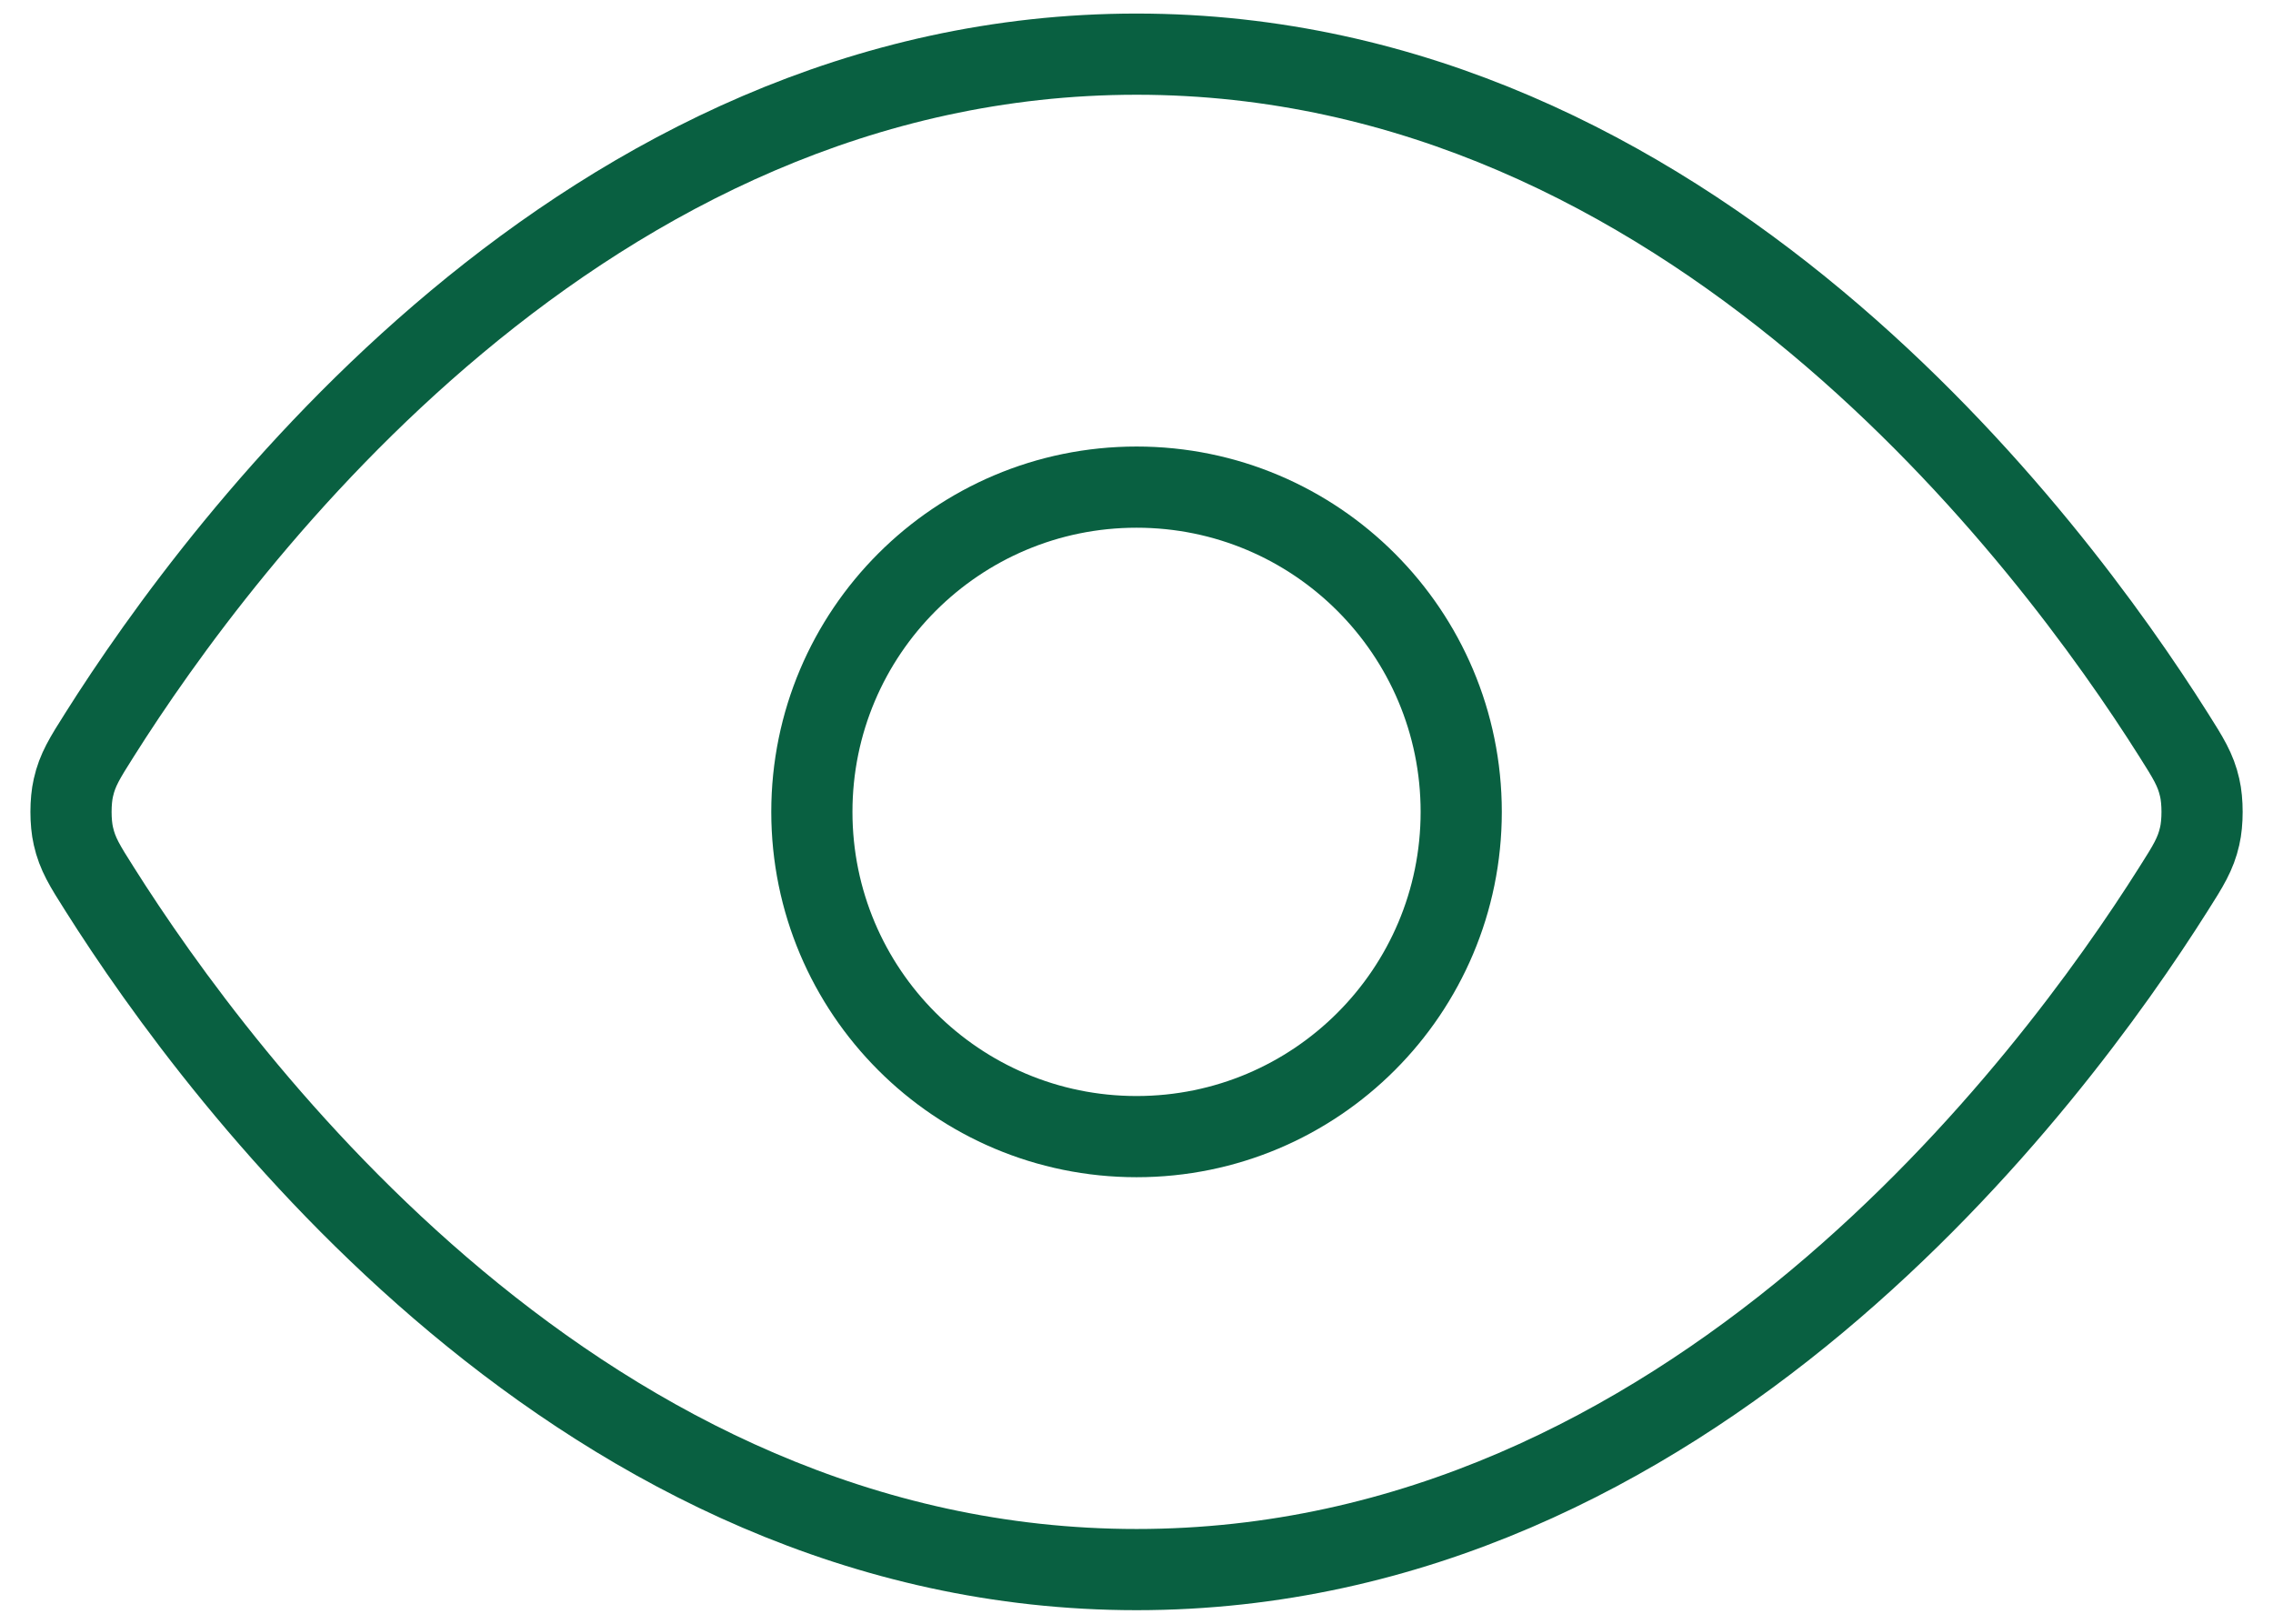
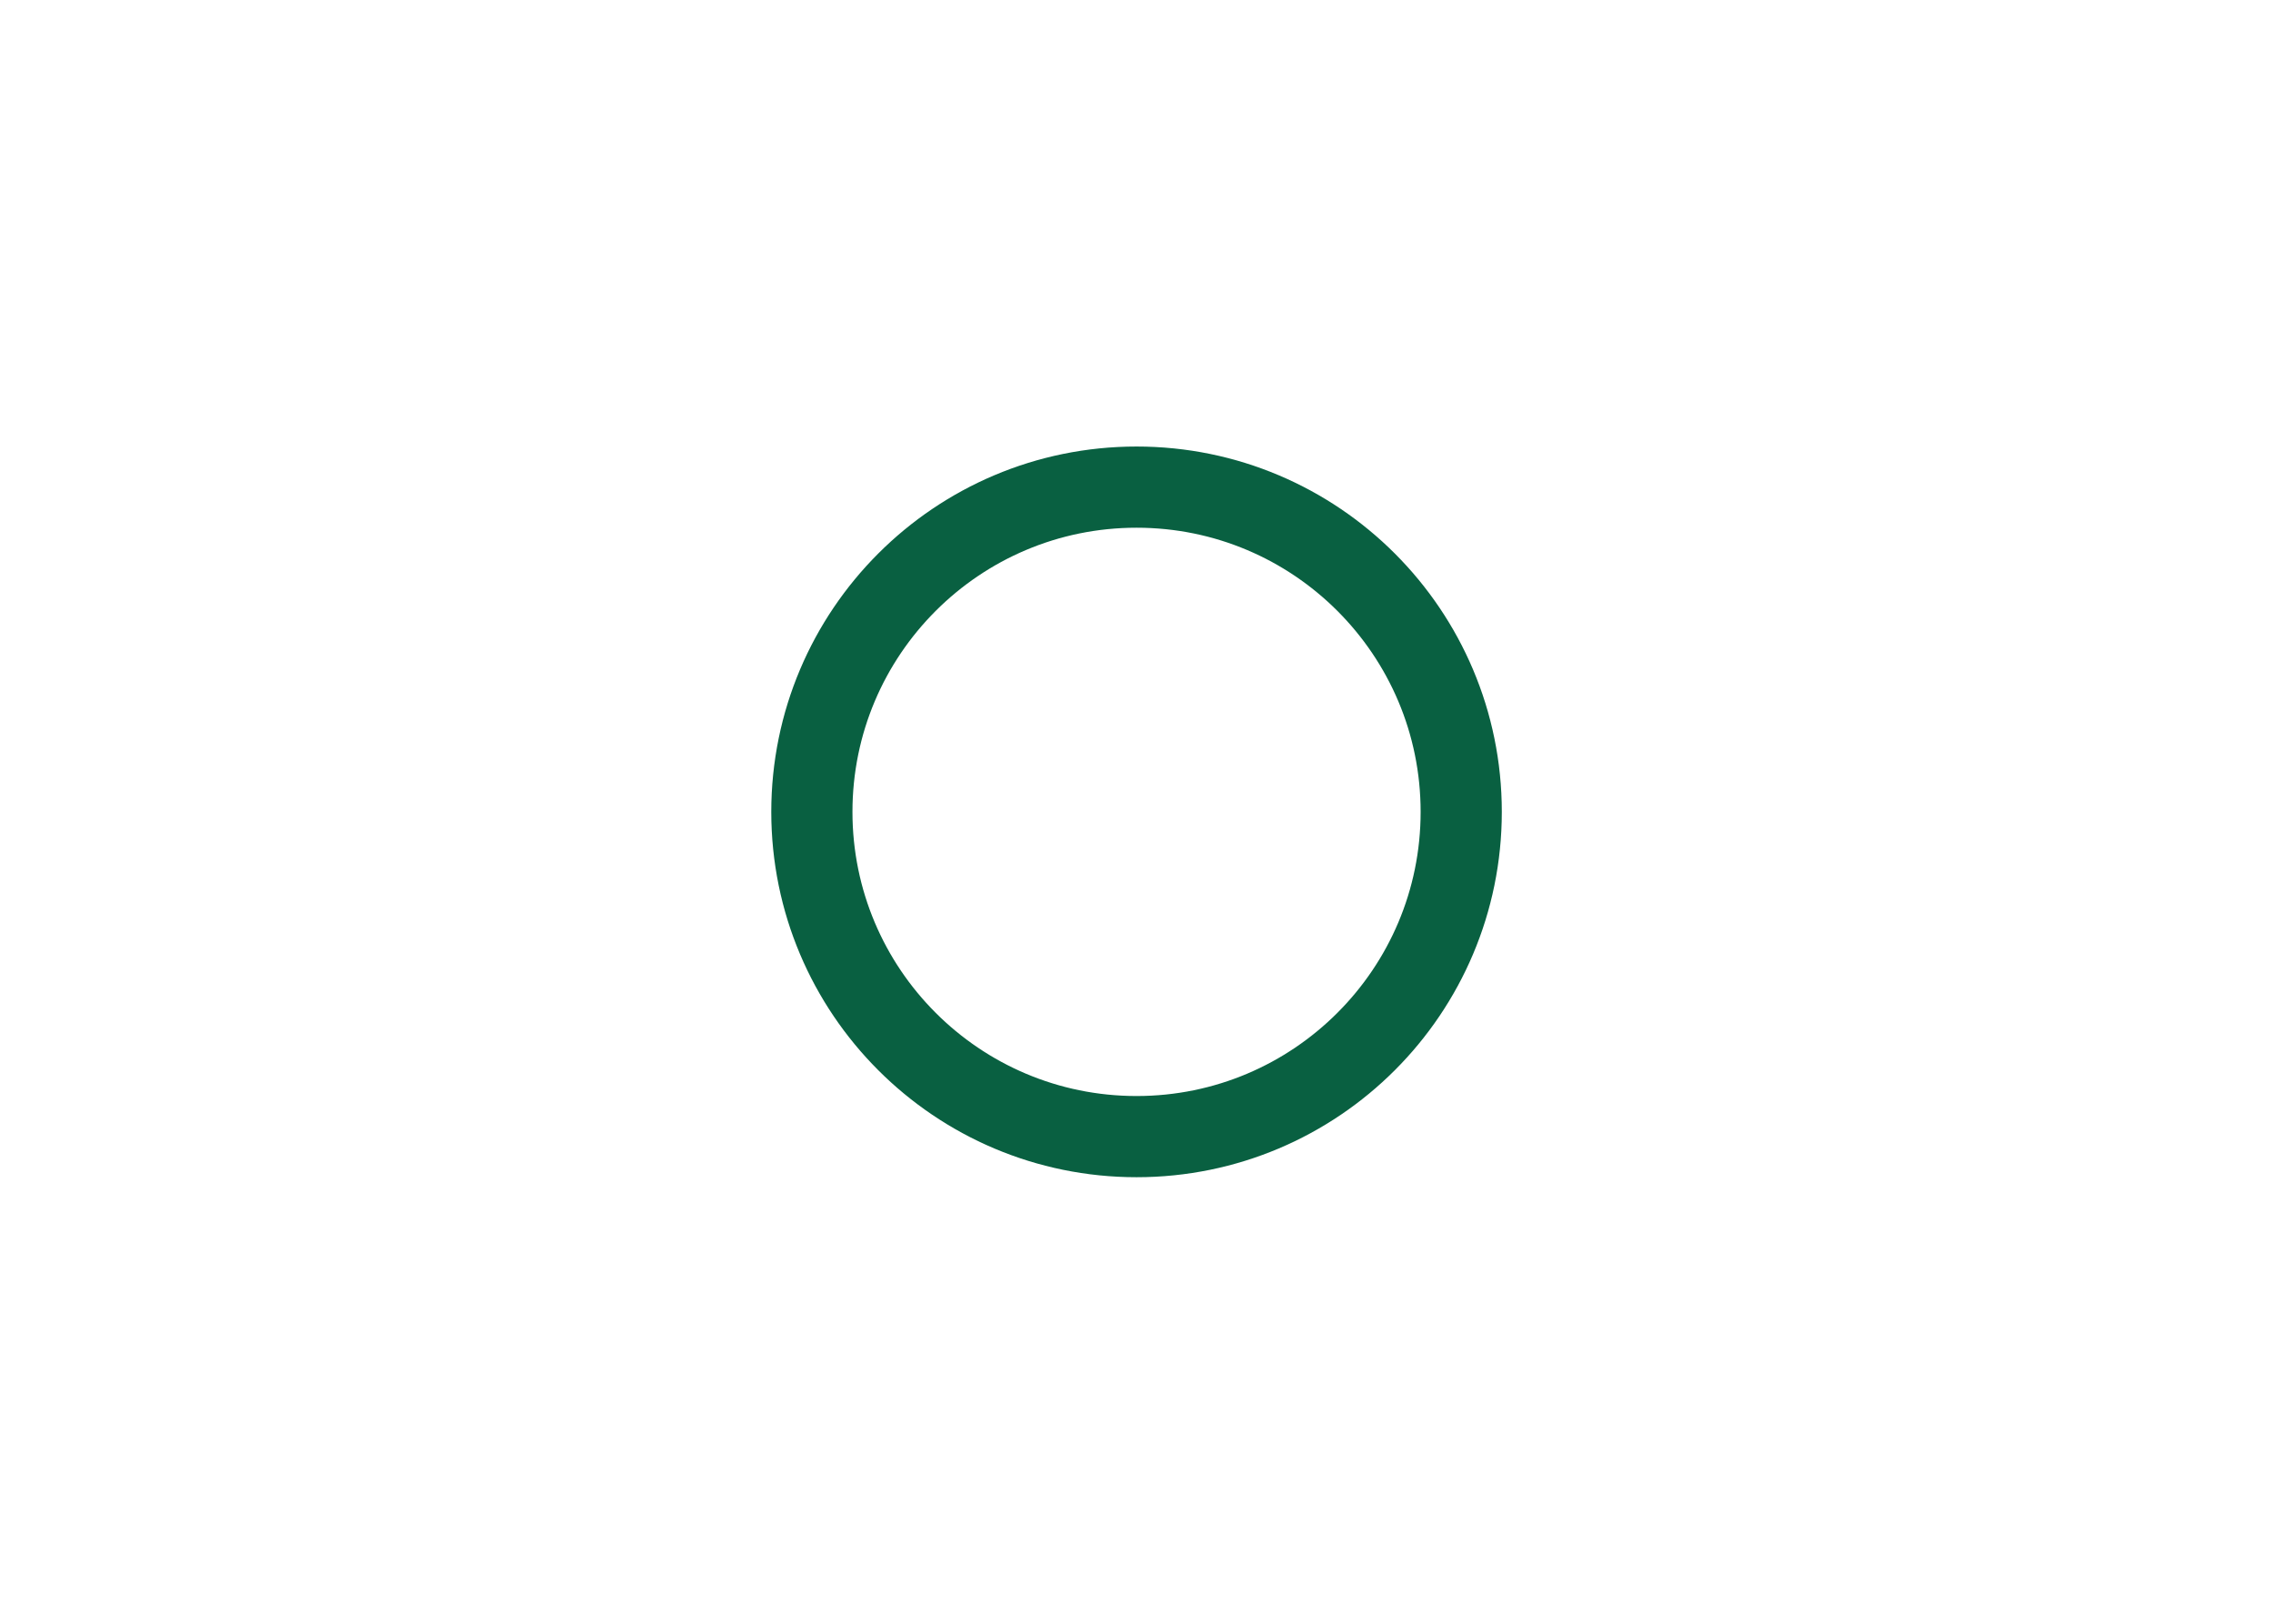
<svg xmlns="http://www.w3.org/2000/svg" width="28" height="20" viewBox="0 0 28 20" fill="none">
  <g id="Icon">
-     <path d="M1.227 10.951C1.045 10.664 0.954 10.52 0.904 10.298C0.865 10.131 0.865 9.869 0.904 9.702C0.954 9.48 1.045 9.337 1.227 9.049C2.727 6.673 7.194 0.667 14.001 0.667C20.807 0.667 25.274 6.673 26.774 9.049C26.956 9.337 27.047 9.48 27.097 9.702C27.136 9.869 27.136 10.131 27.097 10.298C27.047 10.52 26.956 10.664 26.774 10.951C25.274 13.327 20.807 19.333 14.001 19.333C7.194 19.333 2.727 13.327 1.227 10.951Z" stroke="#096041" stroke-linecap="round" stroke-linejoin="round" />
    <path d="M14.001 14C16.21 14 18 12.209 18 10C18 7.791 16.21 6 14.001 6C11.791 6 10.001 7.791 10.001 10C10.001 12.209 11.791 14 14.001 14Z" stroke="#096041" stroke-linecap="round" stroke-linejoin="round" />
  </g>
</svg>